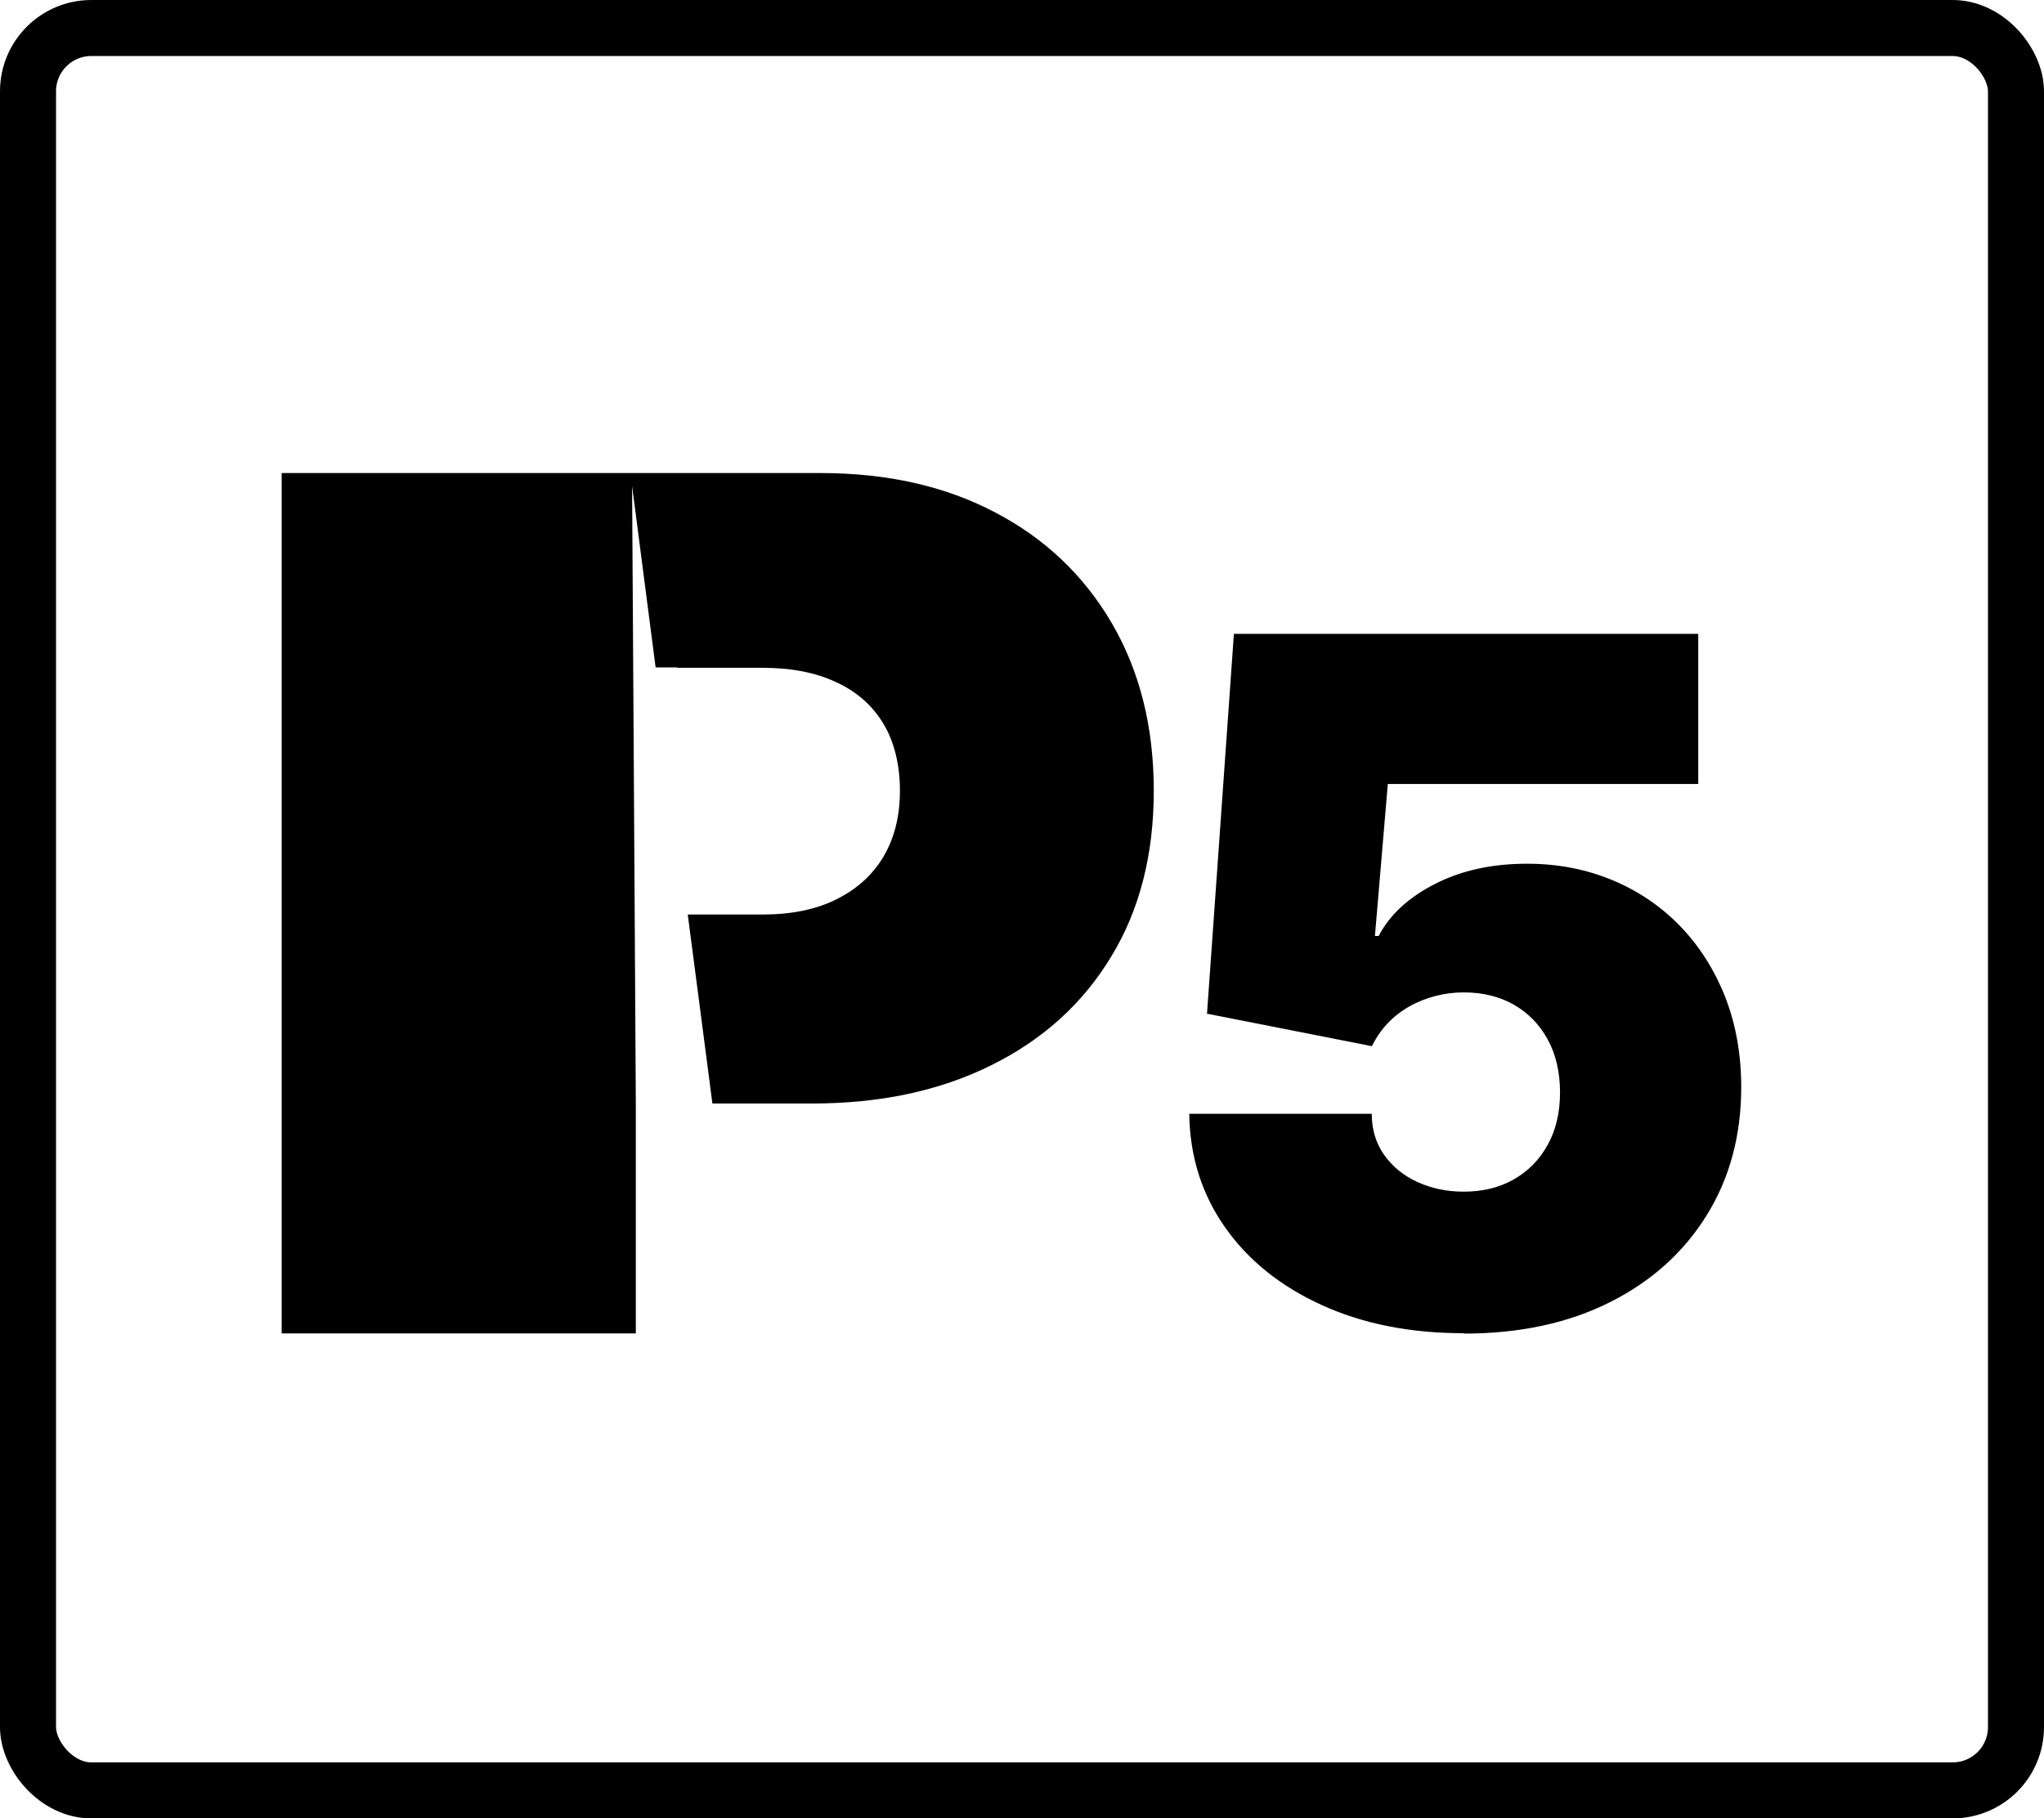
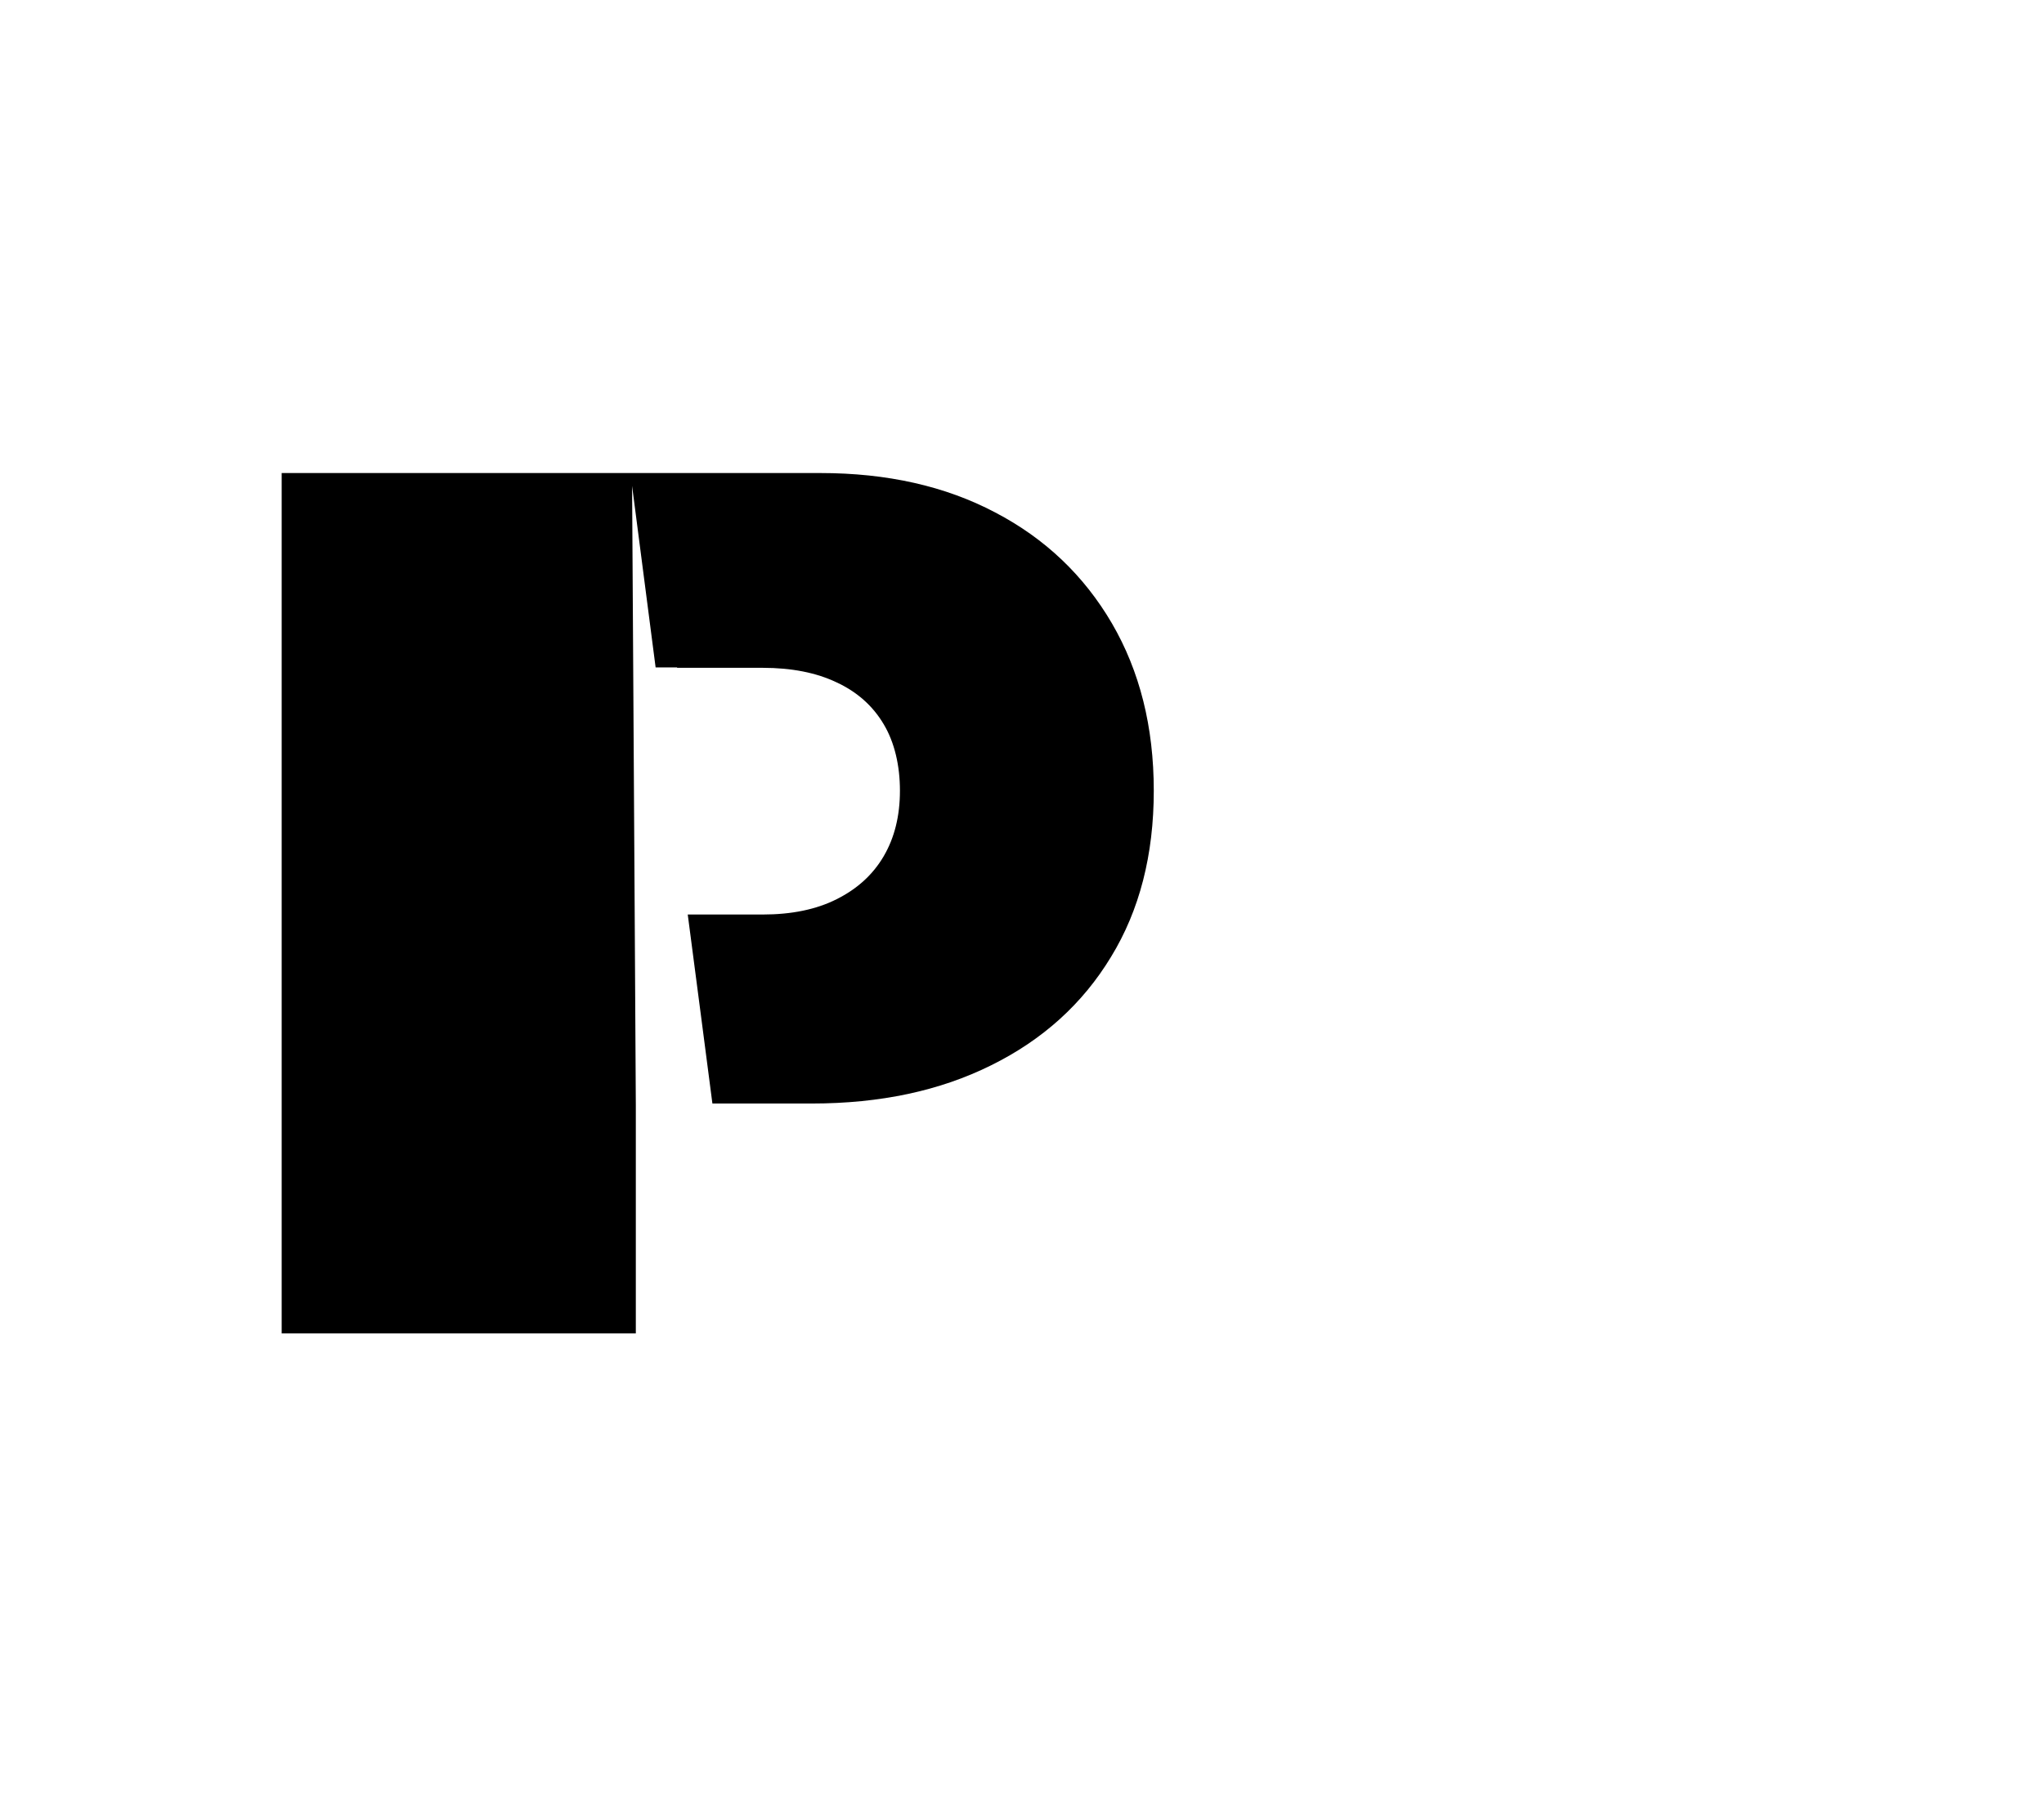
<svg xmlns="http://www.w3.org/2000/svg" id="Layer_2" data-name="Layer 2" viewBox="0 0 109.43 97.37">
  <defs>
    <style> .cls-1 { stroke-width: 0px; } .cls-2 { fill: none; stroke: #000; stroke-miterlimit: 10; stroke-width: 3px; } </style>
  </defs>
  <g id="Layer_4" data-name="Layer 4">
    <g id="P5">
-       <rect class="cls-2" x="1.5" y="1.5" width="106.43" height="94.37" rx="3.39" ry="3.39" />
      <path class="cls-1" d="m61.77,42.34c0,3.43-.76,6.4-2.29,8.9-1.52,2.51-3.66,4.44-6.41,5.8-2.75,1.37-5.95,2.05-9.6,2.05h-5.33l-.6-4.61c-.24-1.83-.48-3.67-.72-5.51h4.01c1.55,0,2.87-.27,3.96-.82,1.1-.55,1.94-1.31,2.52-2.3.58-.99.87-2.16.87-3.51s-.29-2.59-.87-3.56c-.58-.98-1.42-1.73-2.52-2.24-1.09-.52-2.41-.78-3.96-.78h-4.58v-.02h-1.15c-.35-2.72-.71-5.45-1.06-8.18-.07-.51-.13-1.03-.2-1.54l.06,9.72.08,13.22.06,10.21v12.23H15.08V25.33h28.84c3.57,0,6.69.7,9.36,2.11,2.68,1.4,4.76,3.39,6.25,5.94,1.49,2.56,2.24,5.54,2.24,8.96Z" />
-       <path class="cls-1" d="m78.35,71.39c-2.84,0-5.37-.5-7.57-1.5-2.2-1-3.93-2.38-5.18-4.15s-1.9-3.8-1.93-6.1h9.77c0,.84.22,1.58.67,2.21.45.63,1.04,1.11,1.79,1.45s1.56.51,2.46.51c1.03,0,1.92-.22,2.69-.66.77-.44,1.37-1.05,1.81-1.85.44-.79.66-1.73.66-2.8s-.22-2.04-.66-2.84c-.44-.8-1.04-1.42-1.81-1.86-.77-.44-1.67-.66-2.69-.66s-2.05.26-2.94.77c-.88.51-1.54,1.22-1.97,2.11l-8.83-1.74,1.44-20.34h24.86v8.04h-16.62l-.69,8.14h.2c.58-1.12,1.58-2.05,3-2.78,1.42-.73,3.07-1.09,4.94-1.09,1.64,0,3.15.29,4.55.87,1.4.58,2.61,1.4,3.65,2.47,1.03,1.07,1.83,2.33,2.41,3.79.57,1.46.86,3.07.86,4.83,0,2.58-.61,4.86-1.84,6.85s-2.95,3.54-5.17,4.66c-2.22,1.12-4.83,1.69-7.83,1.69Z" />
    </g>
  </g>
</svg>